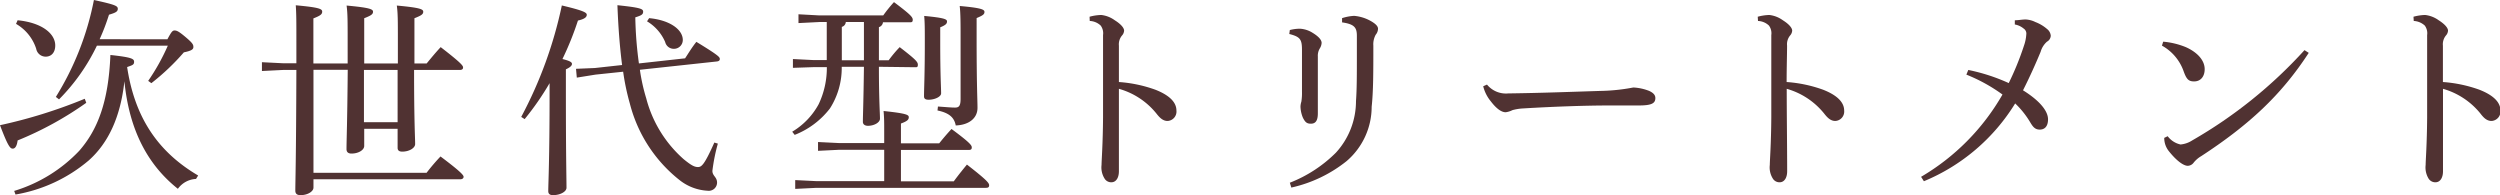
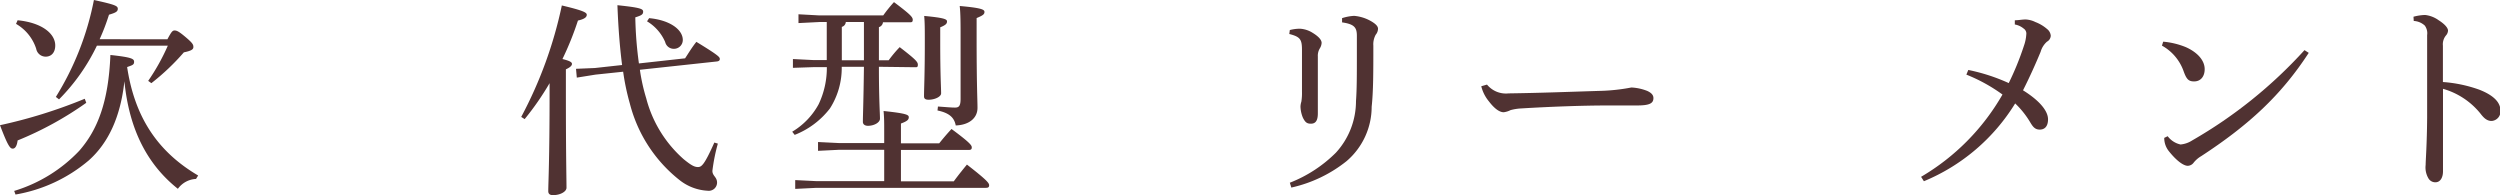
<svg xmlns="http://www.w3.org/2000/svg" viewBox="0 0 283.76 22.15">
  <defs>
    <style>.cls-1{fill:#503232;}</style>
  </defs>
  <title>title3</title>
  <g id="レイヤー_2" data-name="レイヤー 2">
    <g id="text">
      <path class="cls-1" d="M9.79,11.67A38.38,38.38,0,0,1,2,15.94c-.08.62-.27.93-.56.93S.89,16.56,0,14.21a56.59,56.59,0,0,0,9.62-3Zm-8.18,10A16.94,16.94,0,0,0,9,17.11c2.07-2.37,3.32-5.54,3.53-10.87,2.4.26,2.69.43,2.69.77s-.17.38-.79.6c.86,5.71,3.48,9.62,8.06,12.31l-.24.39a2.69,2.69,0,0,0-2.06,1.12c-3.41-2.71-5.52-6.64-6.07-12.21-.43,4-1.8,7-4.06,9a17.35,17.35,0,0,1-8.3,3.86ZM2,2.3c2.76.27,4.27,1.52,4.27,2.86,0,.82-.46,1.27-1.08,1.27a1.09,1.09,0,0,1-1.08-.89A5.05,5.05,0,0,0,1.82,2.71ZM19,4.46c.46-.86.58-1,.82-1s.48.1,1.27.77.86.84.86,1.11-.24.43-1.08.6a26,26,0,0,1-3.69,3.5l-.36-.26a23.82,23.82,0,0,0,2.23-4H11A22.32,22.32,0,0,1,6.7,11.28L6.34,11A32.63,32.63,0,0,0,10.66,0c2.42.53,2.71.67,2.71,1s-.27.45-1,.67a24,24,0,0,1-1.06,2.78Z" />
-       <path class="cls-1" d="M47,7.94c0,5.93.12,7.71.12,8.41,0,.45-.67.86-1.46.86-.36,0-.53-.14-.53-.43V14.62H41.34v1.94c0,.48-.67.87-1.44.87q-.57,0-.57-.51c0-.91.09-3,.14-9H35.58V19.61H48.42A22.5,22.5,0,0,1,50,17.76c2.4,1.8,2.62,2.14,2.62,2.31s-.15.28-.39.28H35.58v.94c0,.46-.69.86-1.46.86-.41,0-.6-.16-.6-.52,0-1,.09-3.34.12-13.69H32.13l-2.4.12v-1l2.4.12h1.51V4.78c0-2.28,0-3.24-.07-4.18,2.66.24,3,.41,3,.72s-.22.46-1,.77V7.2h3.89V4.63c0-2.18,0-3.12-.12-4,2.62.24,3,.41,3,.7s-.22.43-1,.74V7.2h3.82V4.63c0-2.28,0-3.12-.12-4,2.62.24,3,.41,3,.7s-.22.43-1,.74V7.2h1.39c.51-.62,1-1.22,1.59-1.85,2.37,1.83,2.54,2.11,2.54,2.31s-.14.28-.38.28Zm-5.69,0v5.93h3.82V7.94Z" />
      <path class="cls-1" d="M59.16,13.27A47.6,47.6,0,0,0,63.77.62c2.54.6,2.83.82,2.83,1.06s-.21.48-1,.65A34.59,34.59,0,0,1,63.84,6.7c.84.21,1.08.36,1.08.55s-.17.38-.69.62v2.59c0,7.3.07,9.85.07,10.85,0,.44-.7.84-1.54.84-.36,0-.53-.16-.53-.45,0-.91.15-3.46.15-11.26v-1a31.56,31.56,0,0,1-2.83,4.08Zm18.6-6.65c.41-.62.75-1.2,1.28-1.87,2.56,1.56,2.64,1.73,2.66,1.92s-.12.29-.36.31l-8.71.94a21.35,21.35,0,0,0,.72,3.24,13.84,13.84,0,0,0,4.25,6.91c.86.7,1.22.89,1.63.89s.74-.29,1.85-2.78l.4.12a20.43,20.43,0,0,0-.62,3.09c0,.6.53.68.53,1.35a.94.94,0,0,1-1.06.91,5.6,5.6,0,0,1-3.21-1.22,16.14,16.14,0,0,1-5.62-8.64,26.8,26.8,0,0,1-.77-3.65l-3.14.33-2.12.34-.09-1,2.14-.09,3.09-.34c-.24-1.87-.43-4.13-.53-6.79C72.65.86,73,1,73,1.32s-.19.43-.89.65a43.23,43.23,0,0,0,.41,5.23ZM73.68,2.06c2.36.22,3.82,1.3,3.82,2.48a1,1,0,0,1-1,1,1,1,0,0,1-1-.77,5.07,5.07,0,0,0-2.06-2.35Z" />
      <path class="cls-1" d="M99.76,7.58c0,3.75.12,5.26.12,5.89,0,.45-.69.81-1.36.81-.36,0-.58-.17-.58-.45,0-.7.07-2.19.12-6.25H95.54a8.53,8.53,0,0,1-1.34,4.73,9.35,9.35,0,0,1-4,3l-.28-.36a8.19,8.19,0,0,0,3-3.12,9.61,9.61,0,0,0,.93-4.21H92.37L90,7.7v-1l2.37.12h1.47V2.5H93l-2.37.12v-1L93,1.75h7.25A15.87,15.87,0,0,1,101.47.24c1.85,1.39,2.13,1.7,2.13,2s-.14.29-.38.29h-3a.64.64,0,0,1-.46.55V6.84h1.11a13.51,13.51,0,0,1,1.25-1.49c1.84,1.42,2.06,1.68,2.06,2s-.14.28-.38.28Zm2.5,13h6c.46-.63.94-1.23,1.49-1.9,2.25,1.75,2.52,2.09,2.52,2.35s-.17.29-.39.29H92.68l-2.42.12v-1l2.42.12h7.68V17H95.28l-2.43.12v-1l2.43.12h5.08V15c0-1.17,0-1.58-.07-2.4,2.57.27,2.86.43,2.86.7s-.15.45-.89.72v2.25h4.34c.46-.57.82-1,1.4-1.63,2.08,1.54,2.3,1.85,2.3,2.09s-.12.29-.38.29h-7.66ZM98.06,6.84V2.5H96a.6.6,0,0,1-.45.55V6.84Zm8.66-2c0,3.77.1,5.06.1,5.76,0,.38-.72.72-1.42.72-.36,0-.52-.12-.52-.38,0-.92.09-2.38.09-6.13,0-1.46,0-2.25-.07-3,2.3.21,2.59.38,2.59.62s-.12.41-.77.67Zm-.26,7.25c1,.07,1.49.12,1.94.12s.63-.19.63-1v-7c0-1.42,0-2.69-.1-3.53,2.5.22,2.81.41,2.81.67s-.14.39-.89.7V4.3c0,5.52.1,7,.1,7.94,0,1.2-1,1.95-2.47,2-.17-.89-.72-1.42-2.07-1.7Z" />
-       <path class="cls-1" d="M123.67,1.9A5.43,5.43,0,0,1,125,1.7a3.23,3.23,0,0,1,1.53.6c.63.39,1.06.84,1.06,1.18a.89.89,0,0,1-.22.53A1.56,1.56,0,0,0,127,5.18c0,1,0,2.4,0,4.13a15.32,15.32,0,0,1,4.13.87c1.66.65,2.4,1.46,2.4,2.37a1.07,1.07,0,0,1-1,1.18c-.52,0-.88-.34-1.27-.84A8.37,8.37,0,0,0,127,10.08c0,3.12,0,6.51,0,9.36,0,.72-.31,1.25-.86,1.25a.88.88,0,0,1-.79-.46,2.37,2.37,0,0,1-.32-1.51c0-.5.15-2.35.17-5.37,0-2,0-3.7,0-5.19s0-2.83,0-4.18a1.46,1.46,0,0,0-.27-1.08,1.91,1.91,0,0,0-1.24-.52Z" />
      <path class="cls-1" d="M146.4,3.41a4.52,4.52,0,0,1,1.17-.15,3,3,0,0,1,1.44.48c.67.41,1,.8,1,1.13a1.31,1.31,0,0,1-.21.63,1.6,1.6,0,0,0-.22.91c0,1.41,0,2.3,0,3.14,0,1.32,0,2.4,0,3.32s-.33,1.17-.79,1.17-.65-.17-.91-.69a3.53,3.53,0,0,1-.27-1.25,2.07,2.07,0,0,1,.1-.56,6.27,6.27,0,0,0,.07-1.15c0-.89,0-1.82,0-3V5.71c0-1.22-.17-1.53-1.44-1.85Zm0,17.33a15.24,15.24,0,0,0,5.23-3.41,8.66,8.66,0,0,0,2.28-5.86c.1-1.32.1-3,.1-5.3V4.06c0-.94-.29-1.32-1.68-1.52l0-.48a5.27,5.27,0,0,1,1.37-.26,4.63,4.63,0,0,1,2.11.72c.48.31.6.55.6.74a1.08,1.08,0,0,1-.26.68,2.24,2.24,0,0,0-.27,1.24c0,3,0,5.17-.19,6.94a8.12,8.12,0,0,1-2.85,6.17,15.38,15.38,0,0,1-6.27,3Z" />
-       <path class="cls-1" d="M168.78,9.6a2.78,2.78,0,0,0,2.45,1h.22c3.58-.05,6.67-.17,10.2-.28a21.58,21.58,0,0,0,3.74-.39,5.63,5.63,0,0,1,1.8.39c.41.19.7.43.7.81,0,.6-.43.84-1.87.84h-3.29c-2.59,0-6.31.12-9.89.34a5.69,5.69,0,0,0-1.17.19,2.33,2.33,0,0,1-.77.24c-.44,0-1-.34-1.68-1.23a4.3,4.3,0,0,1-.87-1.72Z" />
-       <path class="cls-1" d="M199.51,1.9a5.43,5.43,0,0,1,1.32-.2,3.23,3.23,0,0,1,1.53.6c.63.39,1.06.84,1.06,1.18a.89.89,0,0,1-.22.53,1.56,1.56,0,0,0-.36,1.17c0,1-.05,2.4-.05,4.13a15.32,15.32,0,0,1,4.13.87c1.66.65,2.4,1.46,2.4,2.37a1.07,1.07,0,0,1-1,1.18c-.52,0-.88-.34-1.27-.84a8.37,8.37,0,0,0-4.25-2.81c0,3.12.05,6.51.05,9.36,0,.72-.31,1.25-.86,1.25a.88.88,0,0,1-.79-.46,2.37,2.37,0,0,1-.32-1.51c0-.5.15-2.35.17-5.37,0-2,0-3.7,0-5.19s0-2.83,0-4.18a1.46,1.46,0,0,0-.27-1.08,1.91,1.91,0,0,0-1.24-.52Z" />
+       <path class="cls-1" d="M168.78,9.6a2.78,2.78,0,0,0,2.45,1c3.58-.05,6.67-.17,10.2-.28a21.58,21.58,0,0,0,3.74-.39,5.63,5.63,0,0,1,1.8.39c.41.19.7.43.7.81,0,.6-.43.84-1.87.84h-3.29c-2.59,0-6.31.12-9.89.34a5.69,5.69,0,0,0-1.17.19,2.33,2.33,0,0,1-.77.24c-.44,0-1-.34-1.68-1.23a4.3,4.3,0,0,1-.87-1.72Z" />
      <path class="cls-1" d="M228.69,2.3c.44,0,.82-.09,1.23-.09a2.76,2.76,0,0,1,1.1.29,4.45,4.45,0,0,1,1.35.81,1.06,1.06,0,0,1,.4.75.81.81,0,0,1-.43.67,2.42,2.42,0,0,0-.72,1.15c-.55,1.32-1.2,2.79-2,4.37,2.07,1.29,2.84,2.45,2.84,3.29s-.41,1.17-.94,1.17-.77-.31-1.06-.79a10.05,10.05,0,0,0-1.73-2.18,22.05,22.05,0,0,1-10.36,8.83l-.32-.5a25.55,25.55,0,0,0,9.24-9.34,18.83,18.83,0,0,0-4.1-2.26l.22-.53A21.3,21.3,0,0,1,228,9.43a32.19,32.19,0,0,0,1.73-4.25A4.74,4.74,0,0,0,230,3.77a.69.69,0,0,0-.31-.53,2.14,2.14,0,0,0-1-.46Z" />
      <path class="cls-1" d="M245.53,4.73a8.79,8.79,0,0,1,2.57.62c1.3.58,2.14,1.49,2.14,2.5,0,.84-.46,1.37-1.15,1.39s-.92-.26-1.25-1.18a5.35,5.35,0,0,0-2.45-2.88ZM262.05,6c-3.15,4.85-6.87,8.24-12.2,11.72a3.12,3.12,0,0,0-.86.74.86.86,0,0,1-.67.36c-.46,0-1.25-.53-2.16-1.68a2.38,2.38,0,0,1-.51-1.49l.39-.19a2.49,2.49,0,0,0,1.46.94,2.92,2.92,0,0,0,1.32-.46A52.51,52.51,0,0,0,261.57,5.69Z" />
      <path class="cls-1" d="M273.94,1.9a5.57,5.57,0,0,1,1.32-.2,3.23,3.23,0,0,1,1.54.6c.62.39,1.06.84,1.06,1.18a.89.89,0,0,1-.22.53,1.56,1.56,0,0,0-.36,1.17c0,1,0,2.4,0,4.13a15.4,15.4,0,0,1,4.13.87c1.66.65,2.4,1.46,2.4,2.37a1.08,1.08,0,0,1-1,1.18c-.53,0-.89-.34-1.27-.84a8.41,8.41,0,0,0-4.25-2.81c0,3.12,0,6.51,0,9.36,0,.72-.31,1.25-.86,1.25a.9.9,0,0,1-.8-.46,2.43,2.43,0,0,1-.31-1.51c0-.5.15-2.35.17-5.37,0-2,0-3.7,0-5.19s0-2.83,0-4.18a1.46,1.46,0,0,0-.27-1.08,2,2,0,0,0-1.25-.52Z" />
    </g>
  </g>
</svg>